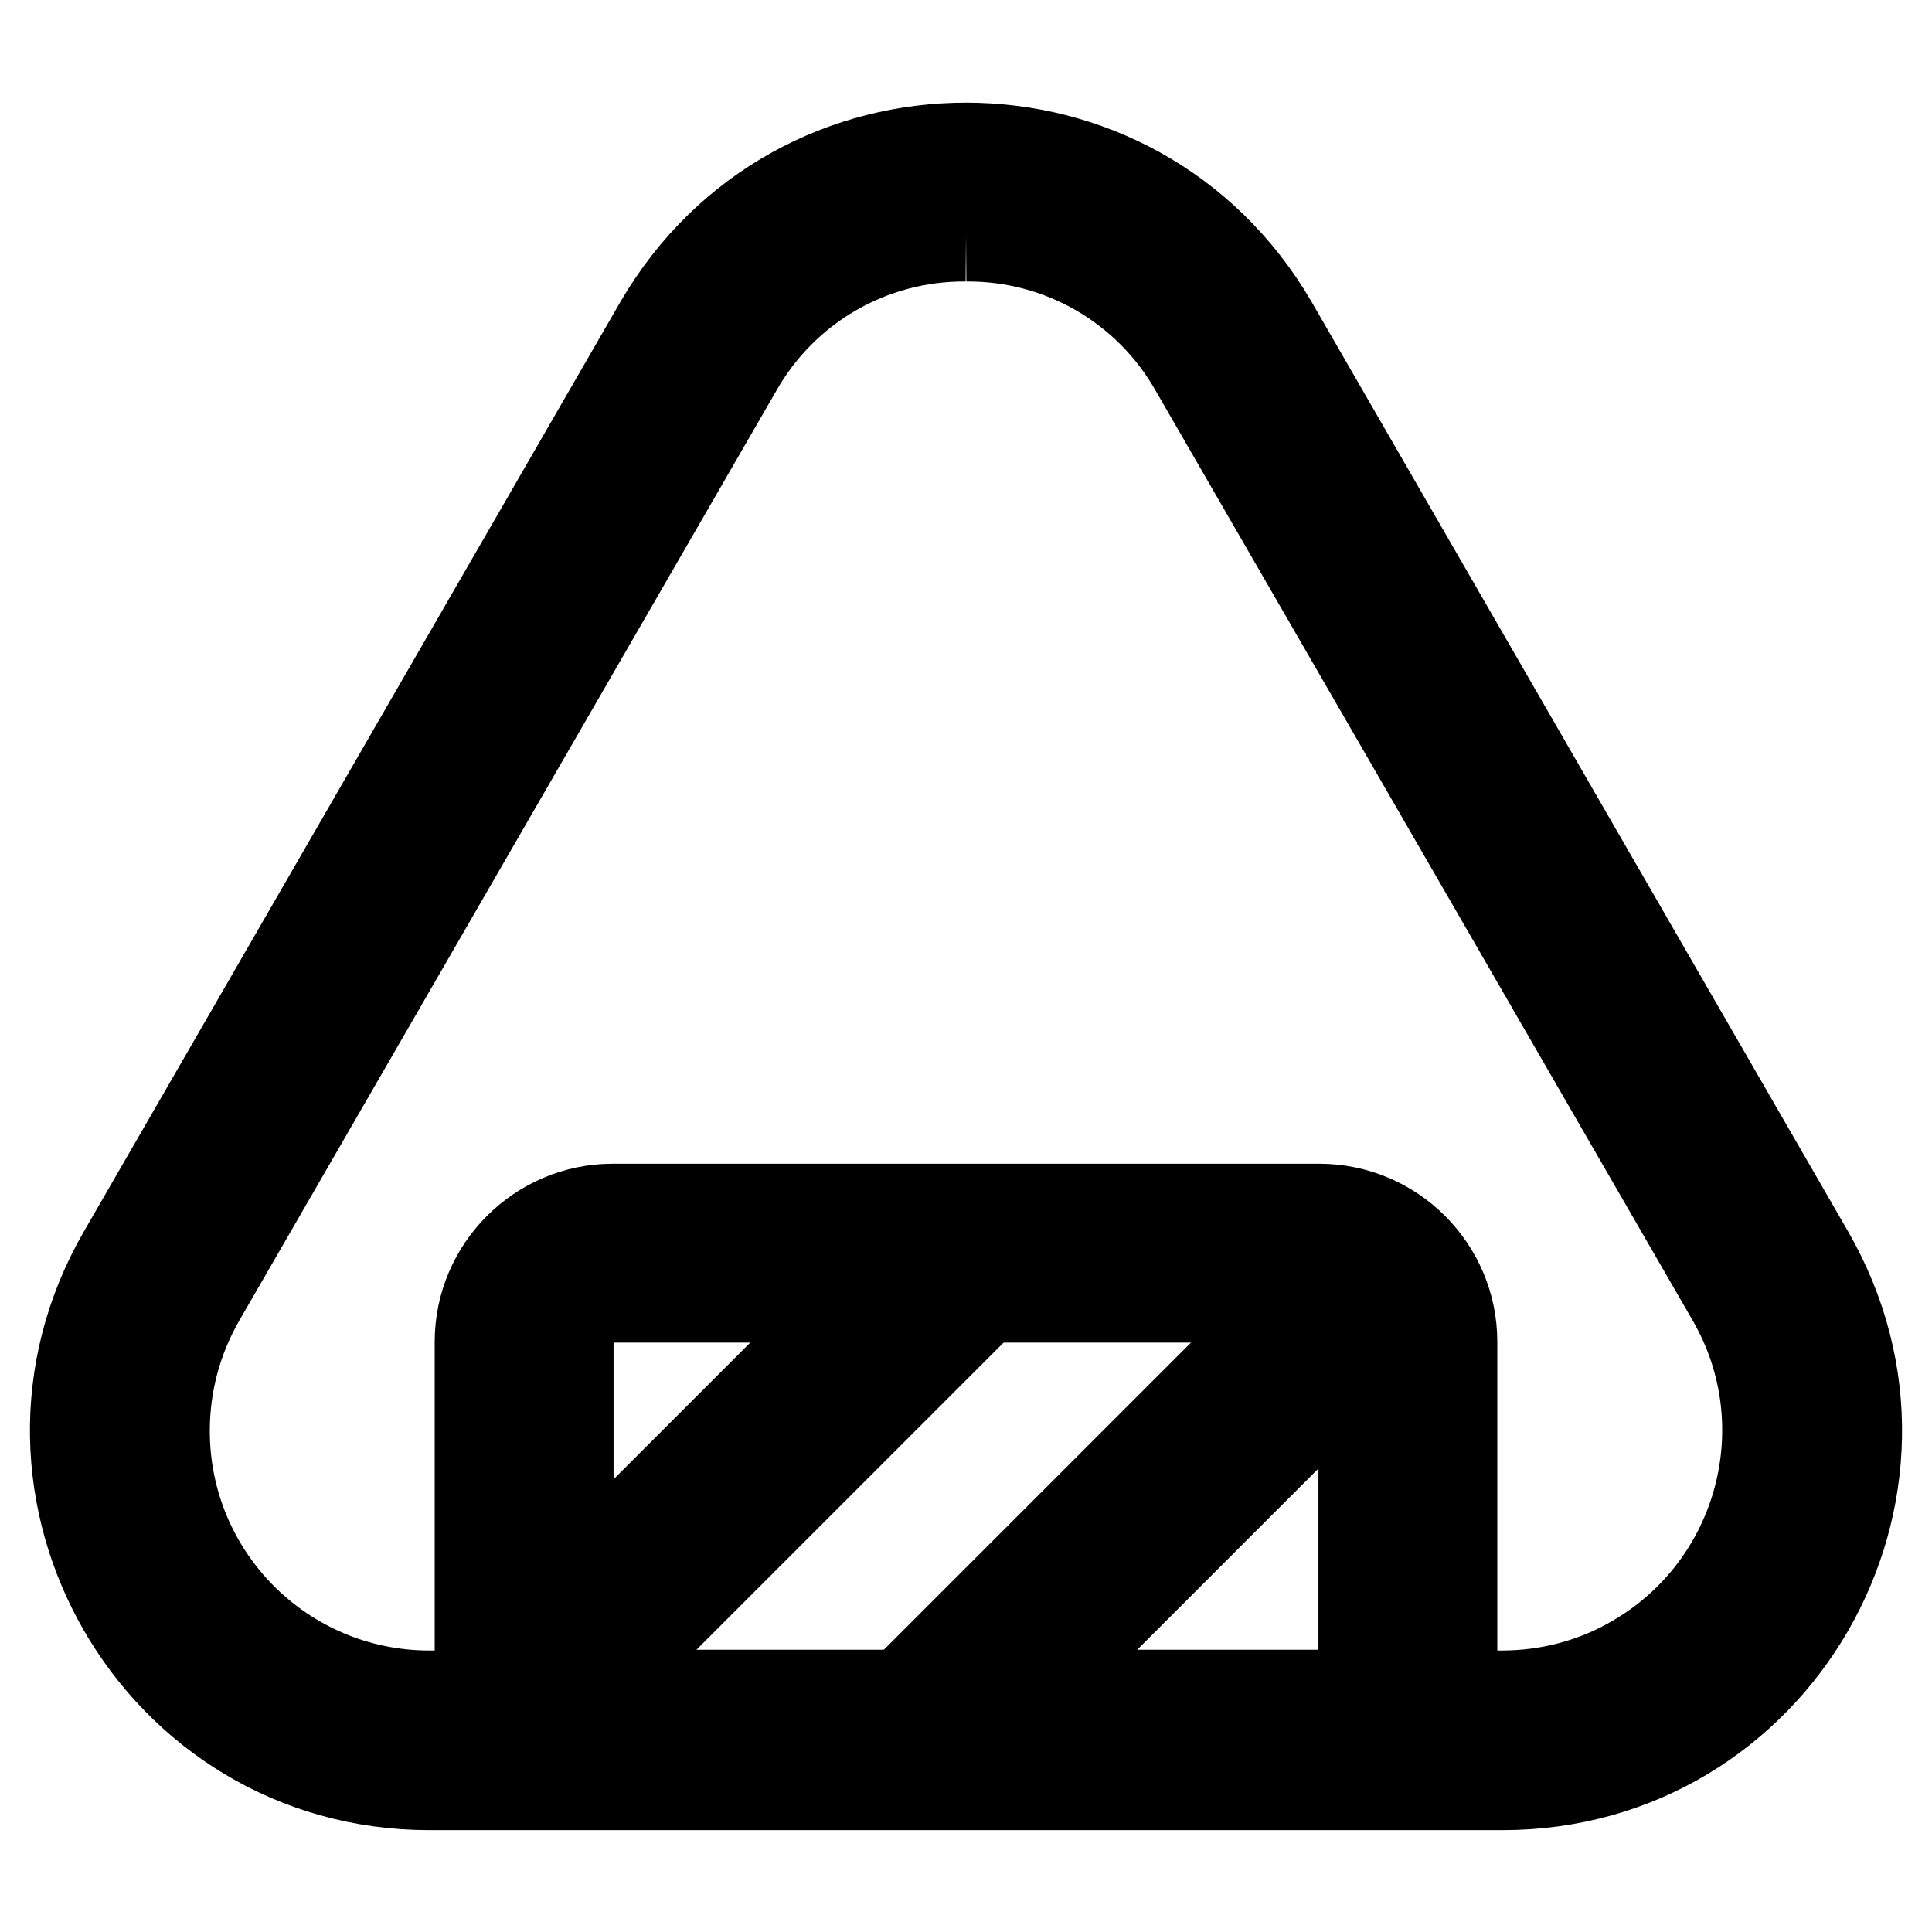
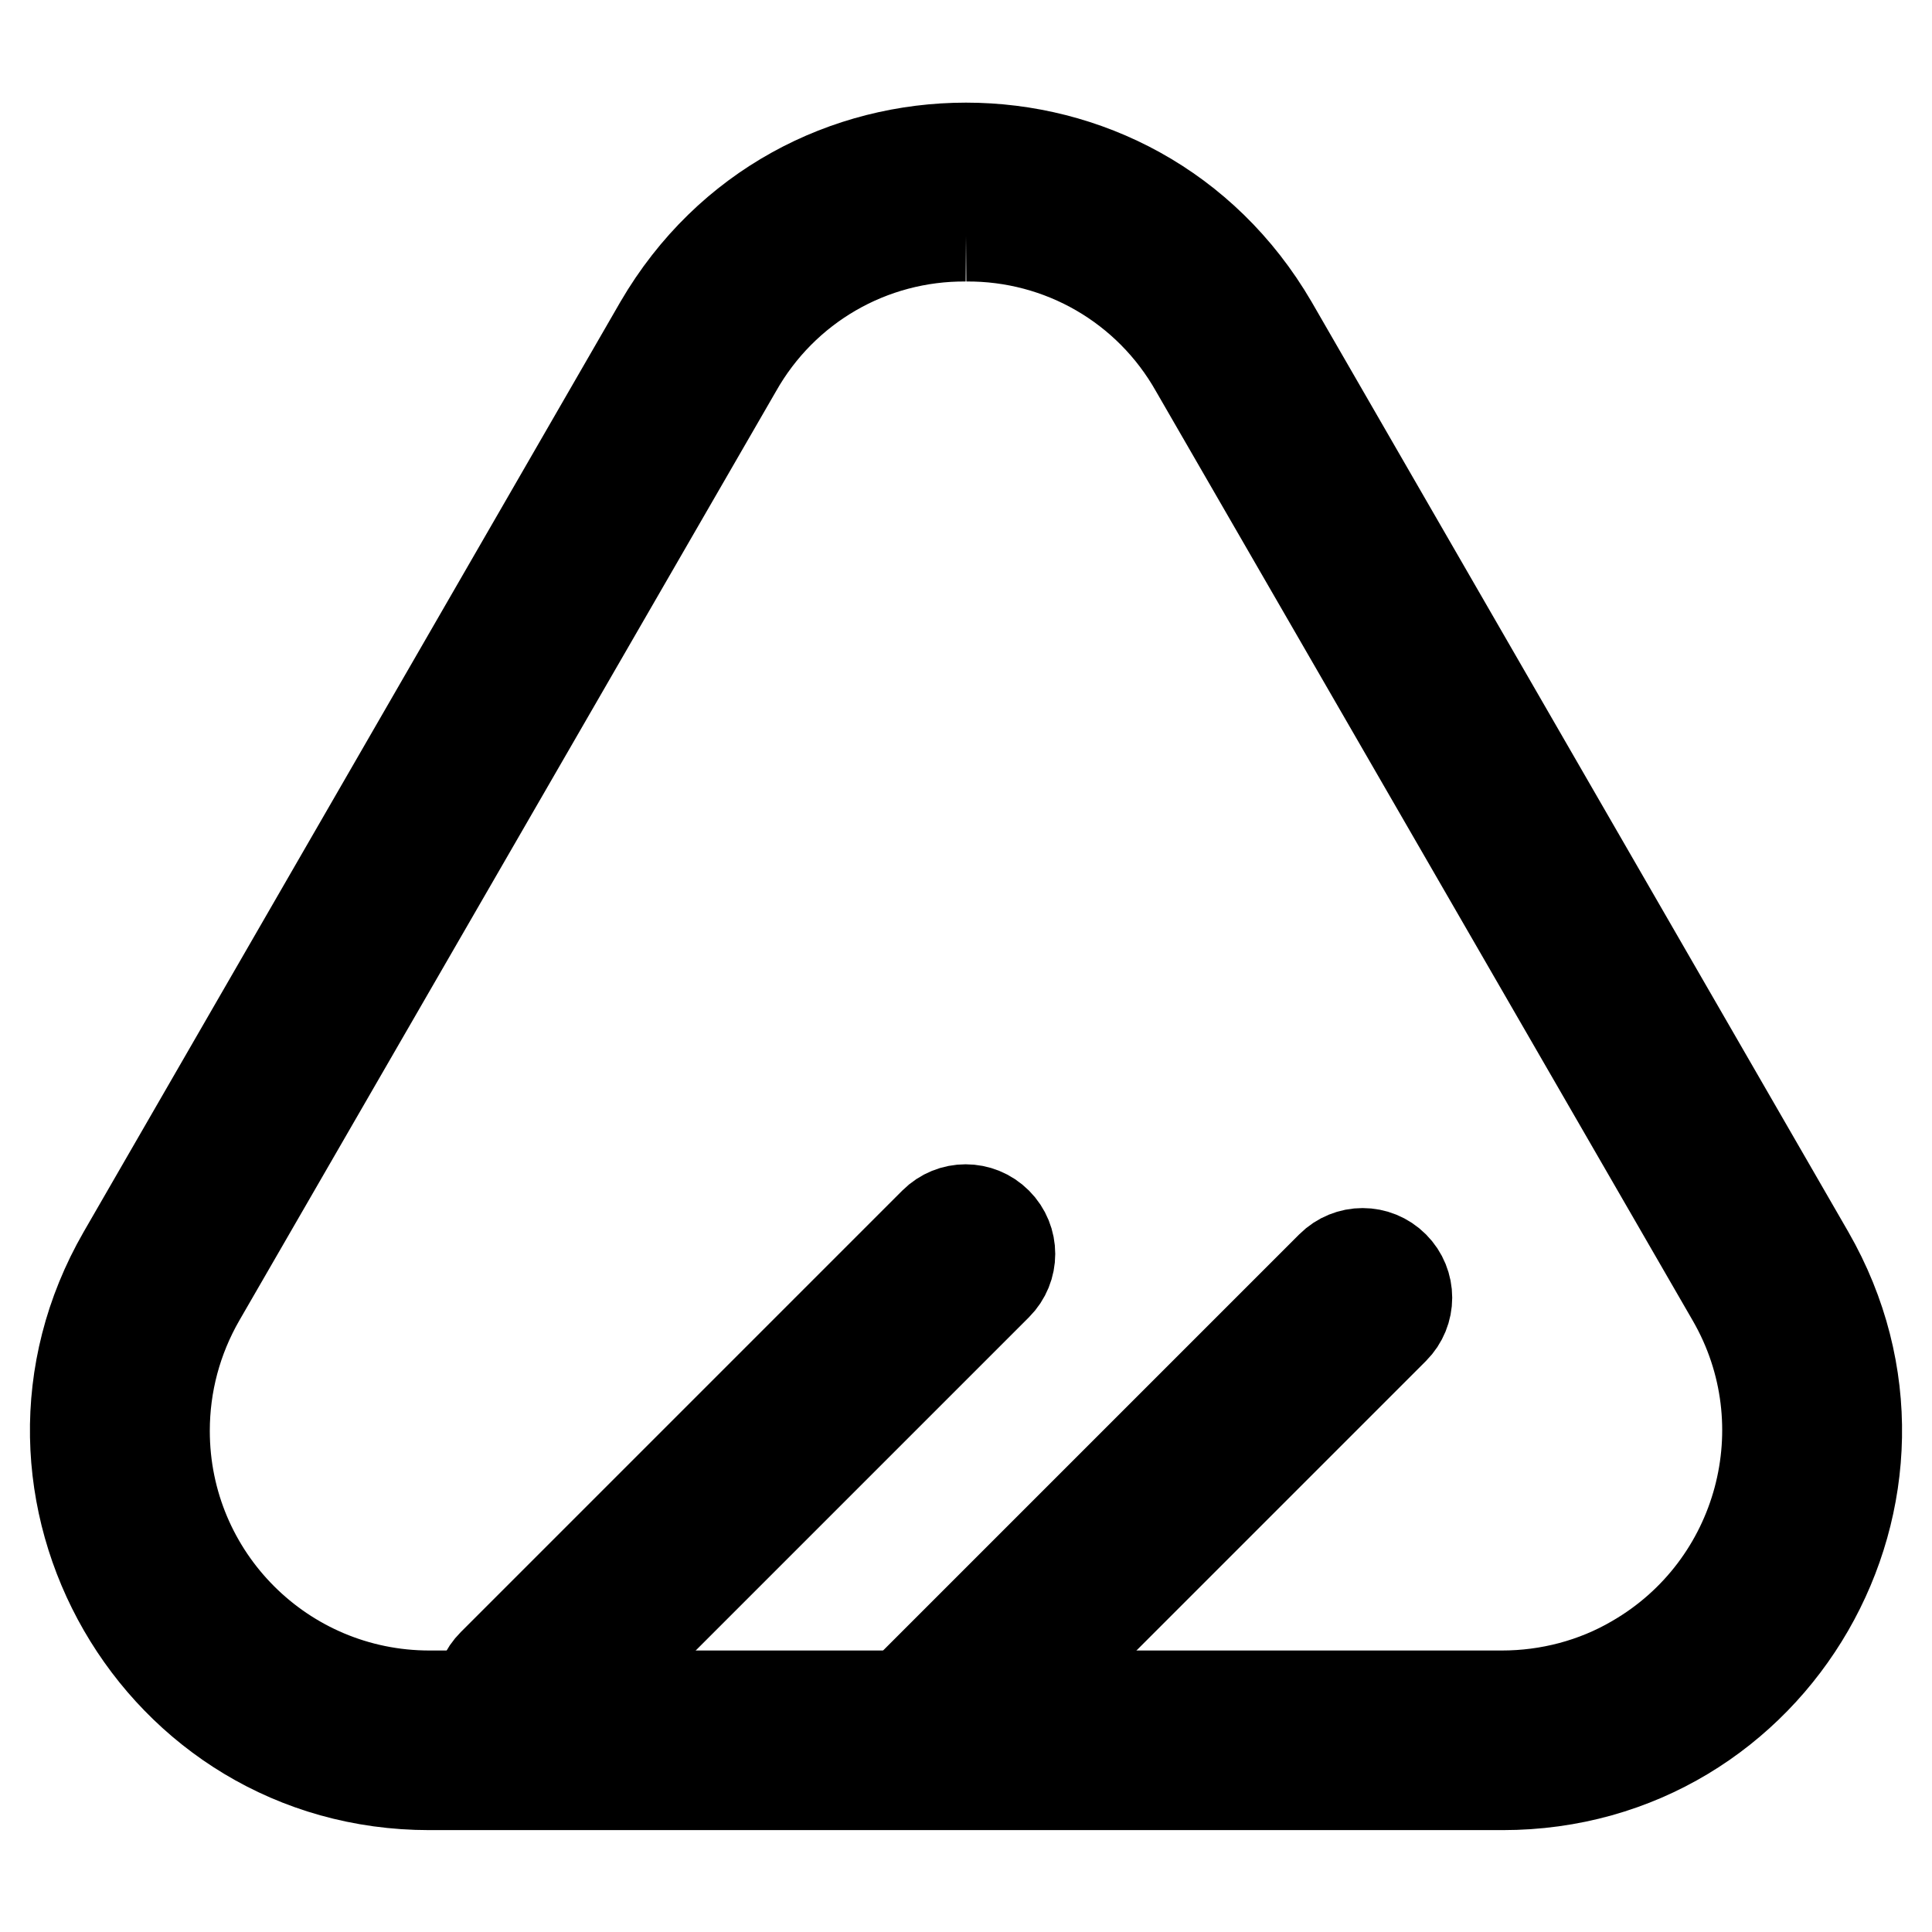
<svg xmlns="http://www.w3.org/2000/svg" version="1.1" x="0px" y="0px" viewBox="0 0 256 256" enable-background="new 0 0 256 256" xml:space="preserve">
  <g>
    <path stroke-width="12" fill-opacity="0" stroke="#000000" d="M128,31.3c12.6-0.1,24.2,6.6,30.4,17.6L229.5,172c9.7,16.8,3.9,38.3-12.9,48c-5.3,3.1-11.4,4.7-17.6,4.7 H56.9c-19.4,0-35.1-15.7-35.1-35.1c0-6.2,1.6-12.2,4.7-17.6L97.6,48.9C103.8,37.9,115.4,31.2,128,31.3 M128,19.6 c-15.8,0-31.5,7.8-40.6,23.4L16.3,166.2c-18,31.2,4.5,70.3,40.6,70.3h142.2c36.1,0,58.6-39,40.6-70.3L168.6,43 C159.5,27.4,143.8,19.6,128,19.6L128,19.6z" />
-     <path stroke-width="12" fill-opacity="0" stroke="#000000" d="M174.8,171.9c3.2,0,5.9,2.6,5.9,5.9v46.8H75.3v-46.8c0-3.2,2.6-5.9,5.9-5.9H174.8 M174.8,160.2H81.2 c-9.7,0-17.6,7.9-17.6,17.6v58.5h128.8v-58.5C192.4,168.1,184.5,160.2,174.8,160.2L174.8,160.2z" />
    <path stroke-width="12" fill-opacity="0" stroke="#000000" d="M69.5,230.5c-3.2,0-5.9-2.6-5.9-5.9c0-1.6,0.6-3,1.7-4.1l58.5-58.5c2.3-2.3,6-2.3,8.3,0 c2.3,2.3,2.3,6,0,8.3l0,0l-58.5,58.5C72.5,229.9,71,230.5,69.5,230.5z M122.1,236.3c-3.2,0-5.9-2.6-5.9-5.9c0-1.6,0.6-3,1.7-4.1 l58.5-58.5c2.3-2.3,6-2.3,8.3,0c2.3,2.3,2.3,6,0,8.3l-58.5,58.5C125.2,235.7,123.7,236.3,122.1,236.3L122.1,236.3z" />
  </g>
</svg>